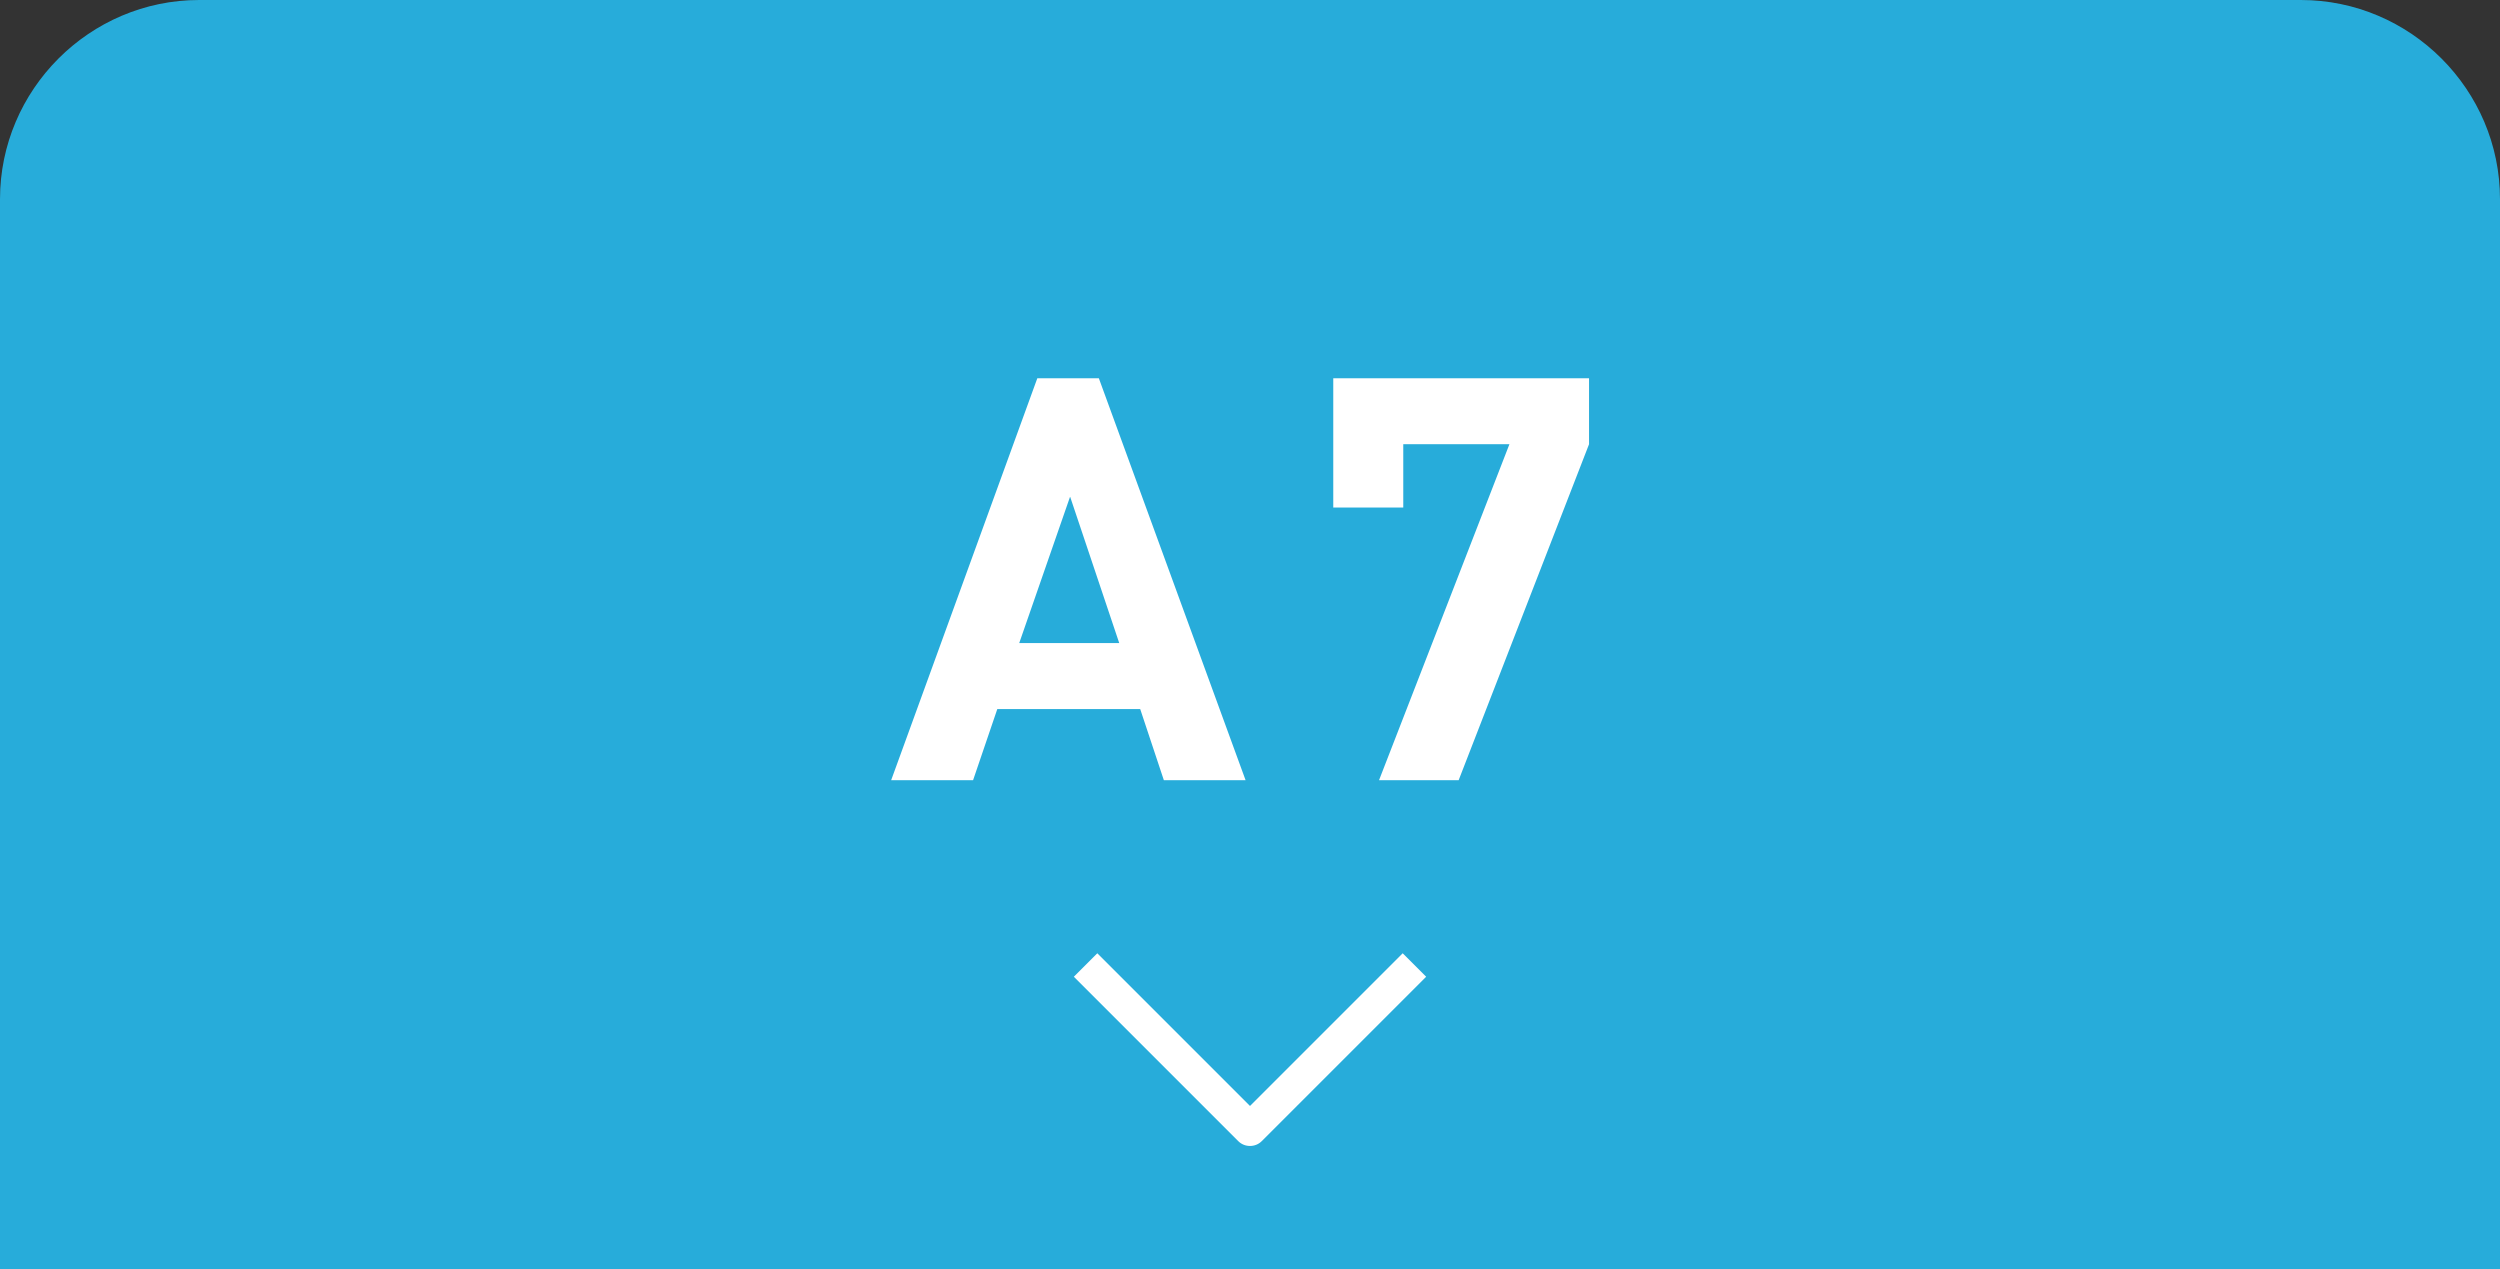
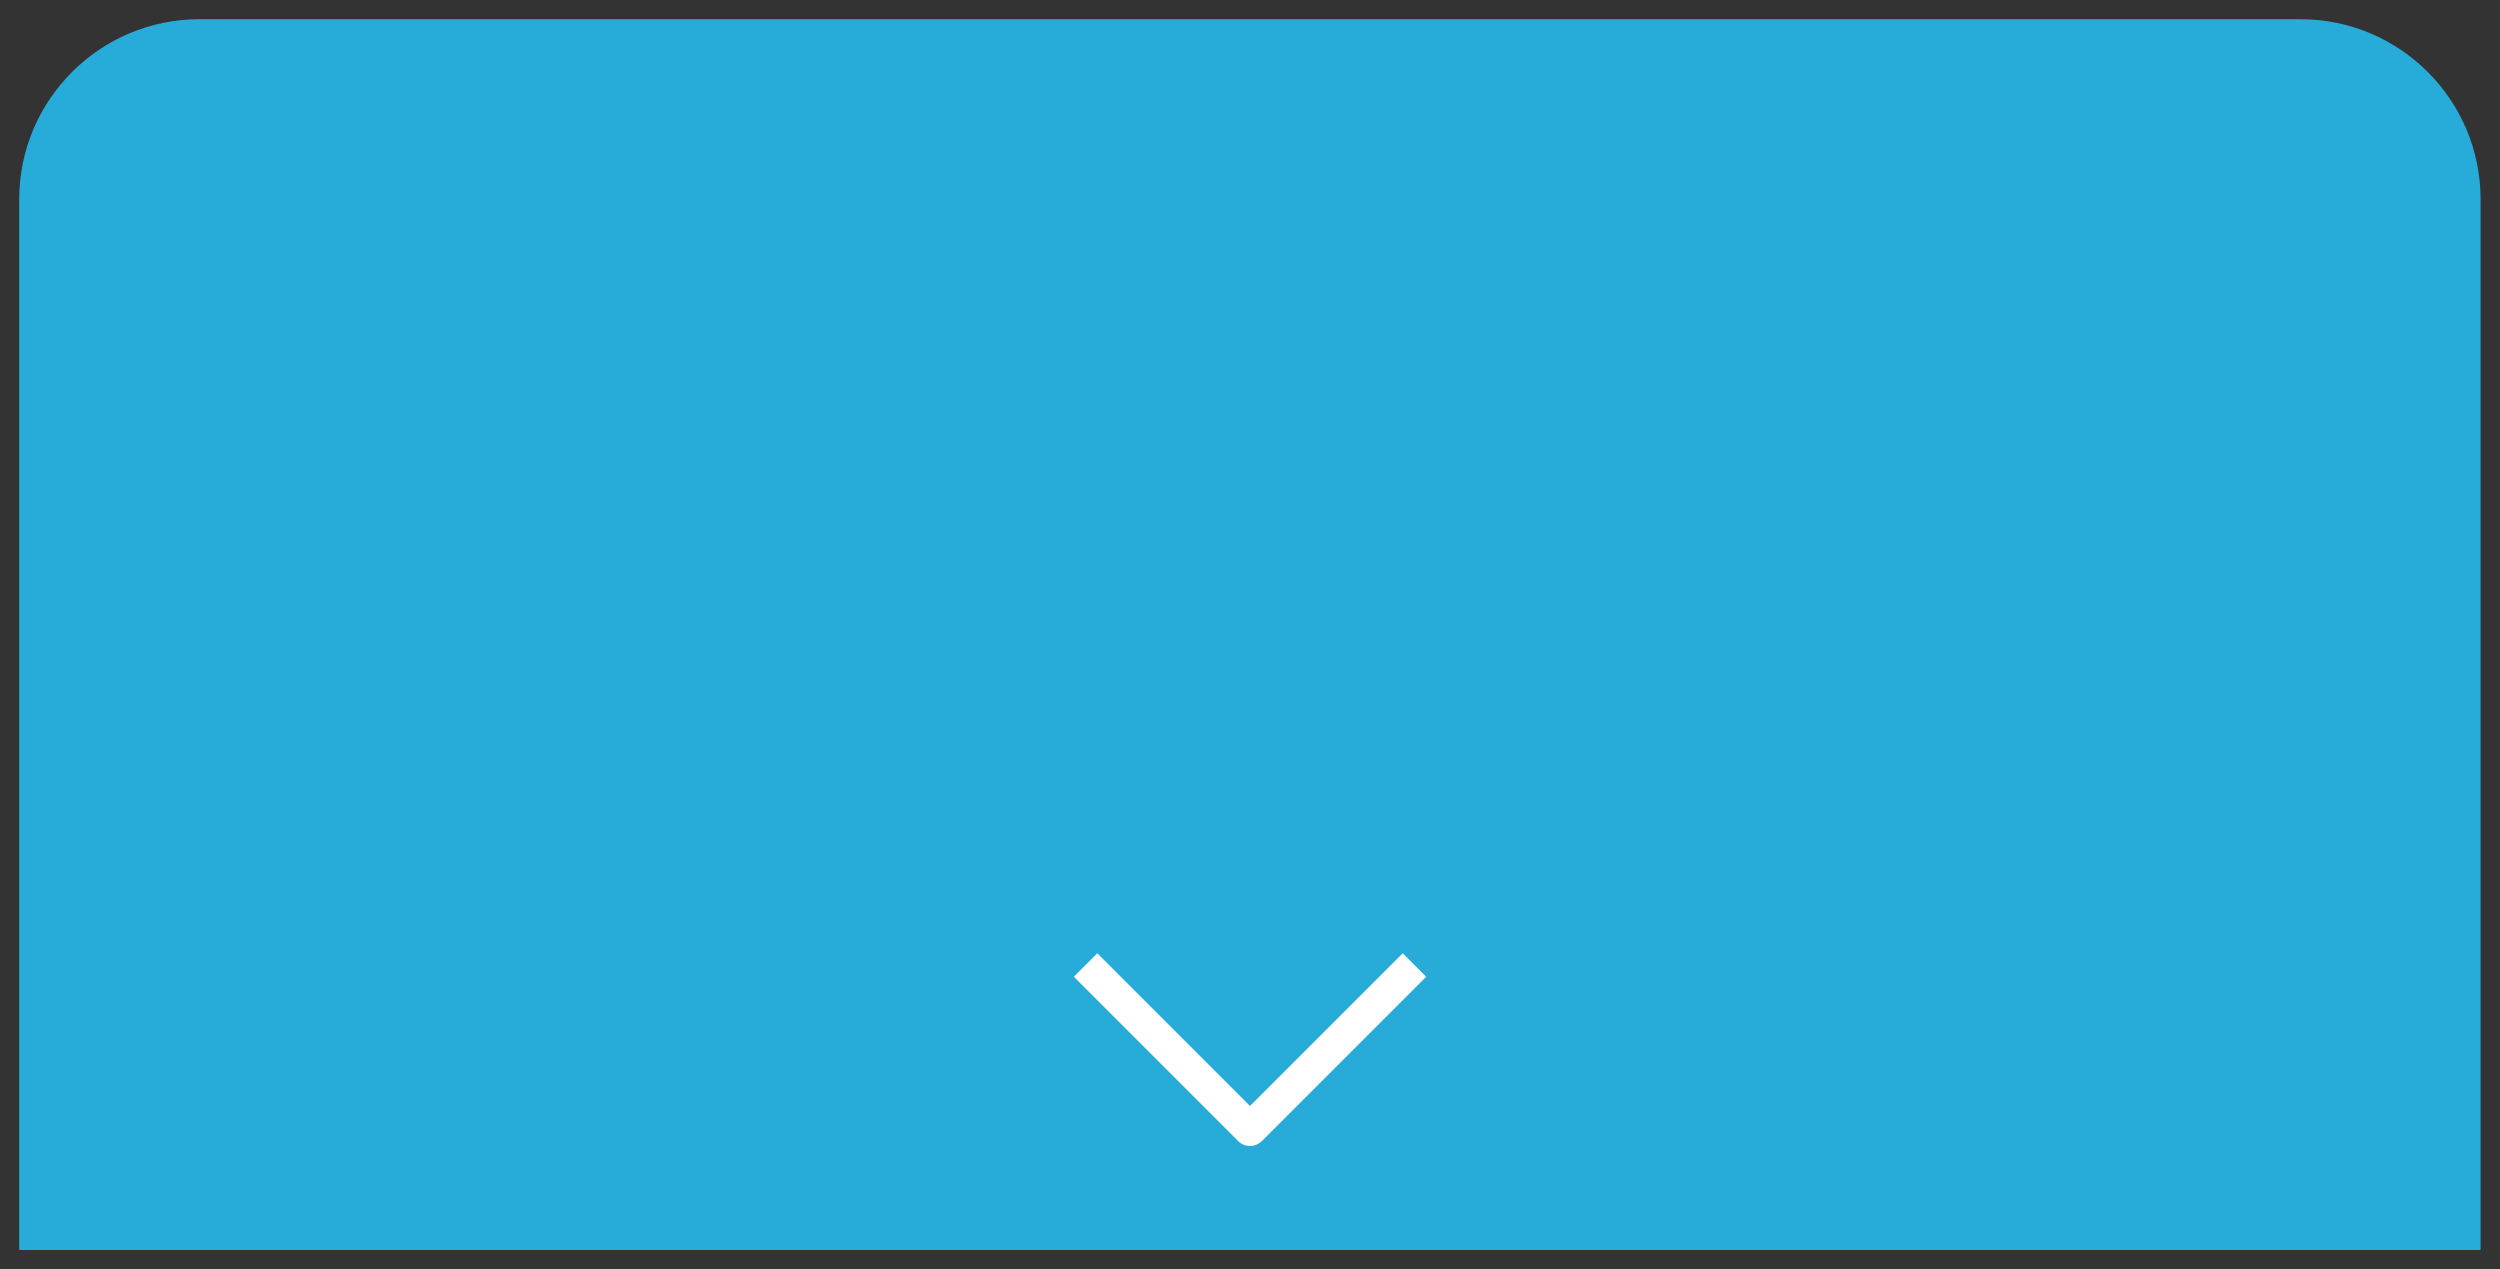
<svg xmlns="http://www.w3.org/2000/svg" id="_レイヤー_1" viewBox="0 0 130 66">
  <rect x="0" y="0" width="130" height="66" fill="#333333" stroke="none" />
  <defs>
    <style>.cls-1{fill:#fff;}.cls-2{fill:#27acda;}</style>
  </defs>
  <path class="cls-2" d="M1,65V10.36C1,5.2,5.2,1,10.36,1h109.27c5.16,0,9.36,4.2,9.36,9.36v54.64H1Z" />
-   <path class="cls-2" d="M119.64,2c4.61,0,8.36,3.75,8.36,8.36v53.64H2V10.36C2,5.75,5.75,2,10.36,2h109.27M119.64,0H10.36C4.66,0,0,4.66,0,10.36v55.64h130V10.36C130,4.66,125.34,0,119.64,0h0Z" />
-   <path class="cls-1" d="M60.52,40.57l-1.23-3.7h-7.43l-1.26,3.7h-4.26l7.6-20.9h3.2l7.63,20.9h-4.26ZM55.64,25.84l-2.64,7.6h5.2l-2.55-7.6Z" />
-   <path class="cls-1" d="M75.85,40.57h-4.14l6.78-17.47h-5.52v3.29h-3.64v-6.72h13.3v3.43l-6.78,17.47Z" />
  <path class="cls-1" d="M65,59.59c-.22,0-.44-.08-.61-.25l-8.55-8.55,1.22-1.22,7.94,7.94,7.94-7.94,1.22,1.22-8.55,8.55c-.17.17-.39.25-.61.25Z" />
</svg>